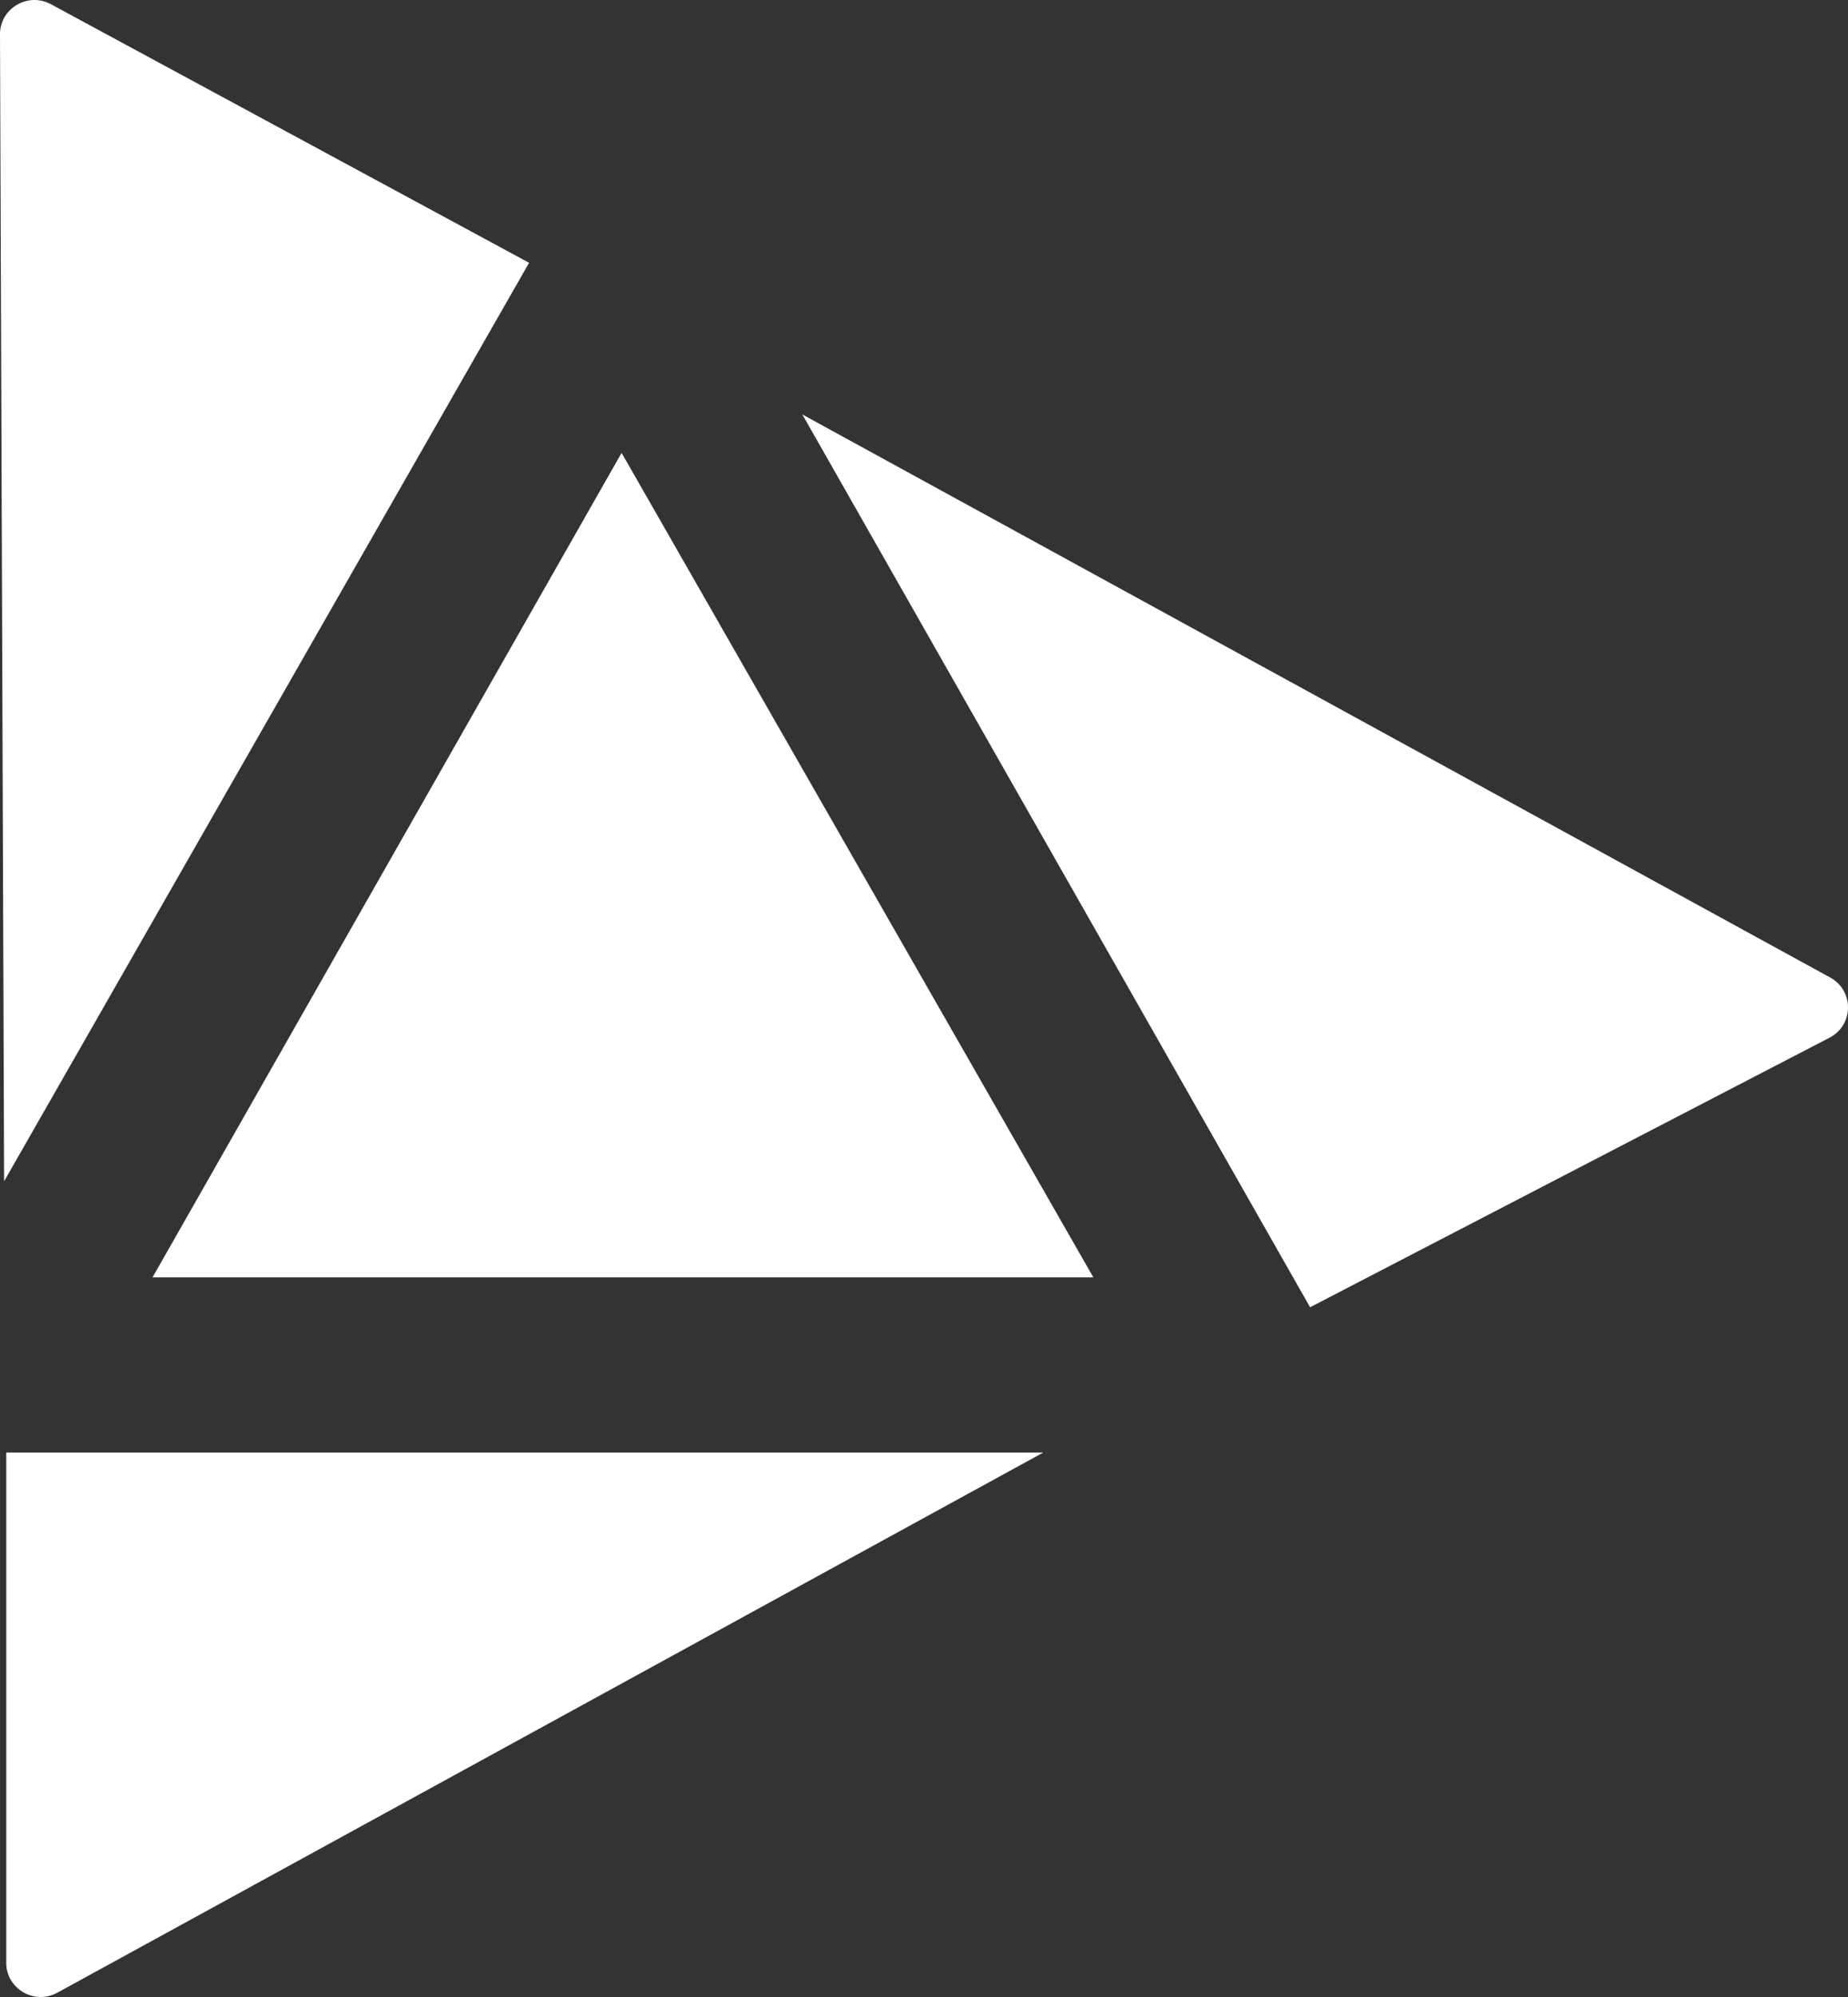
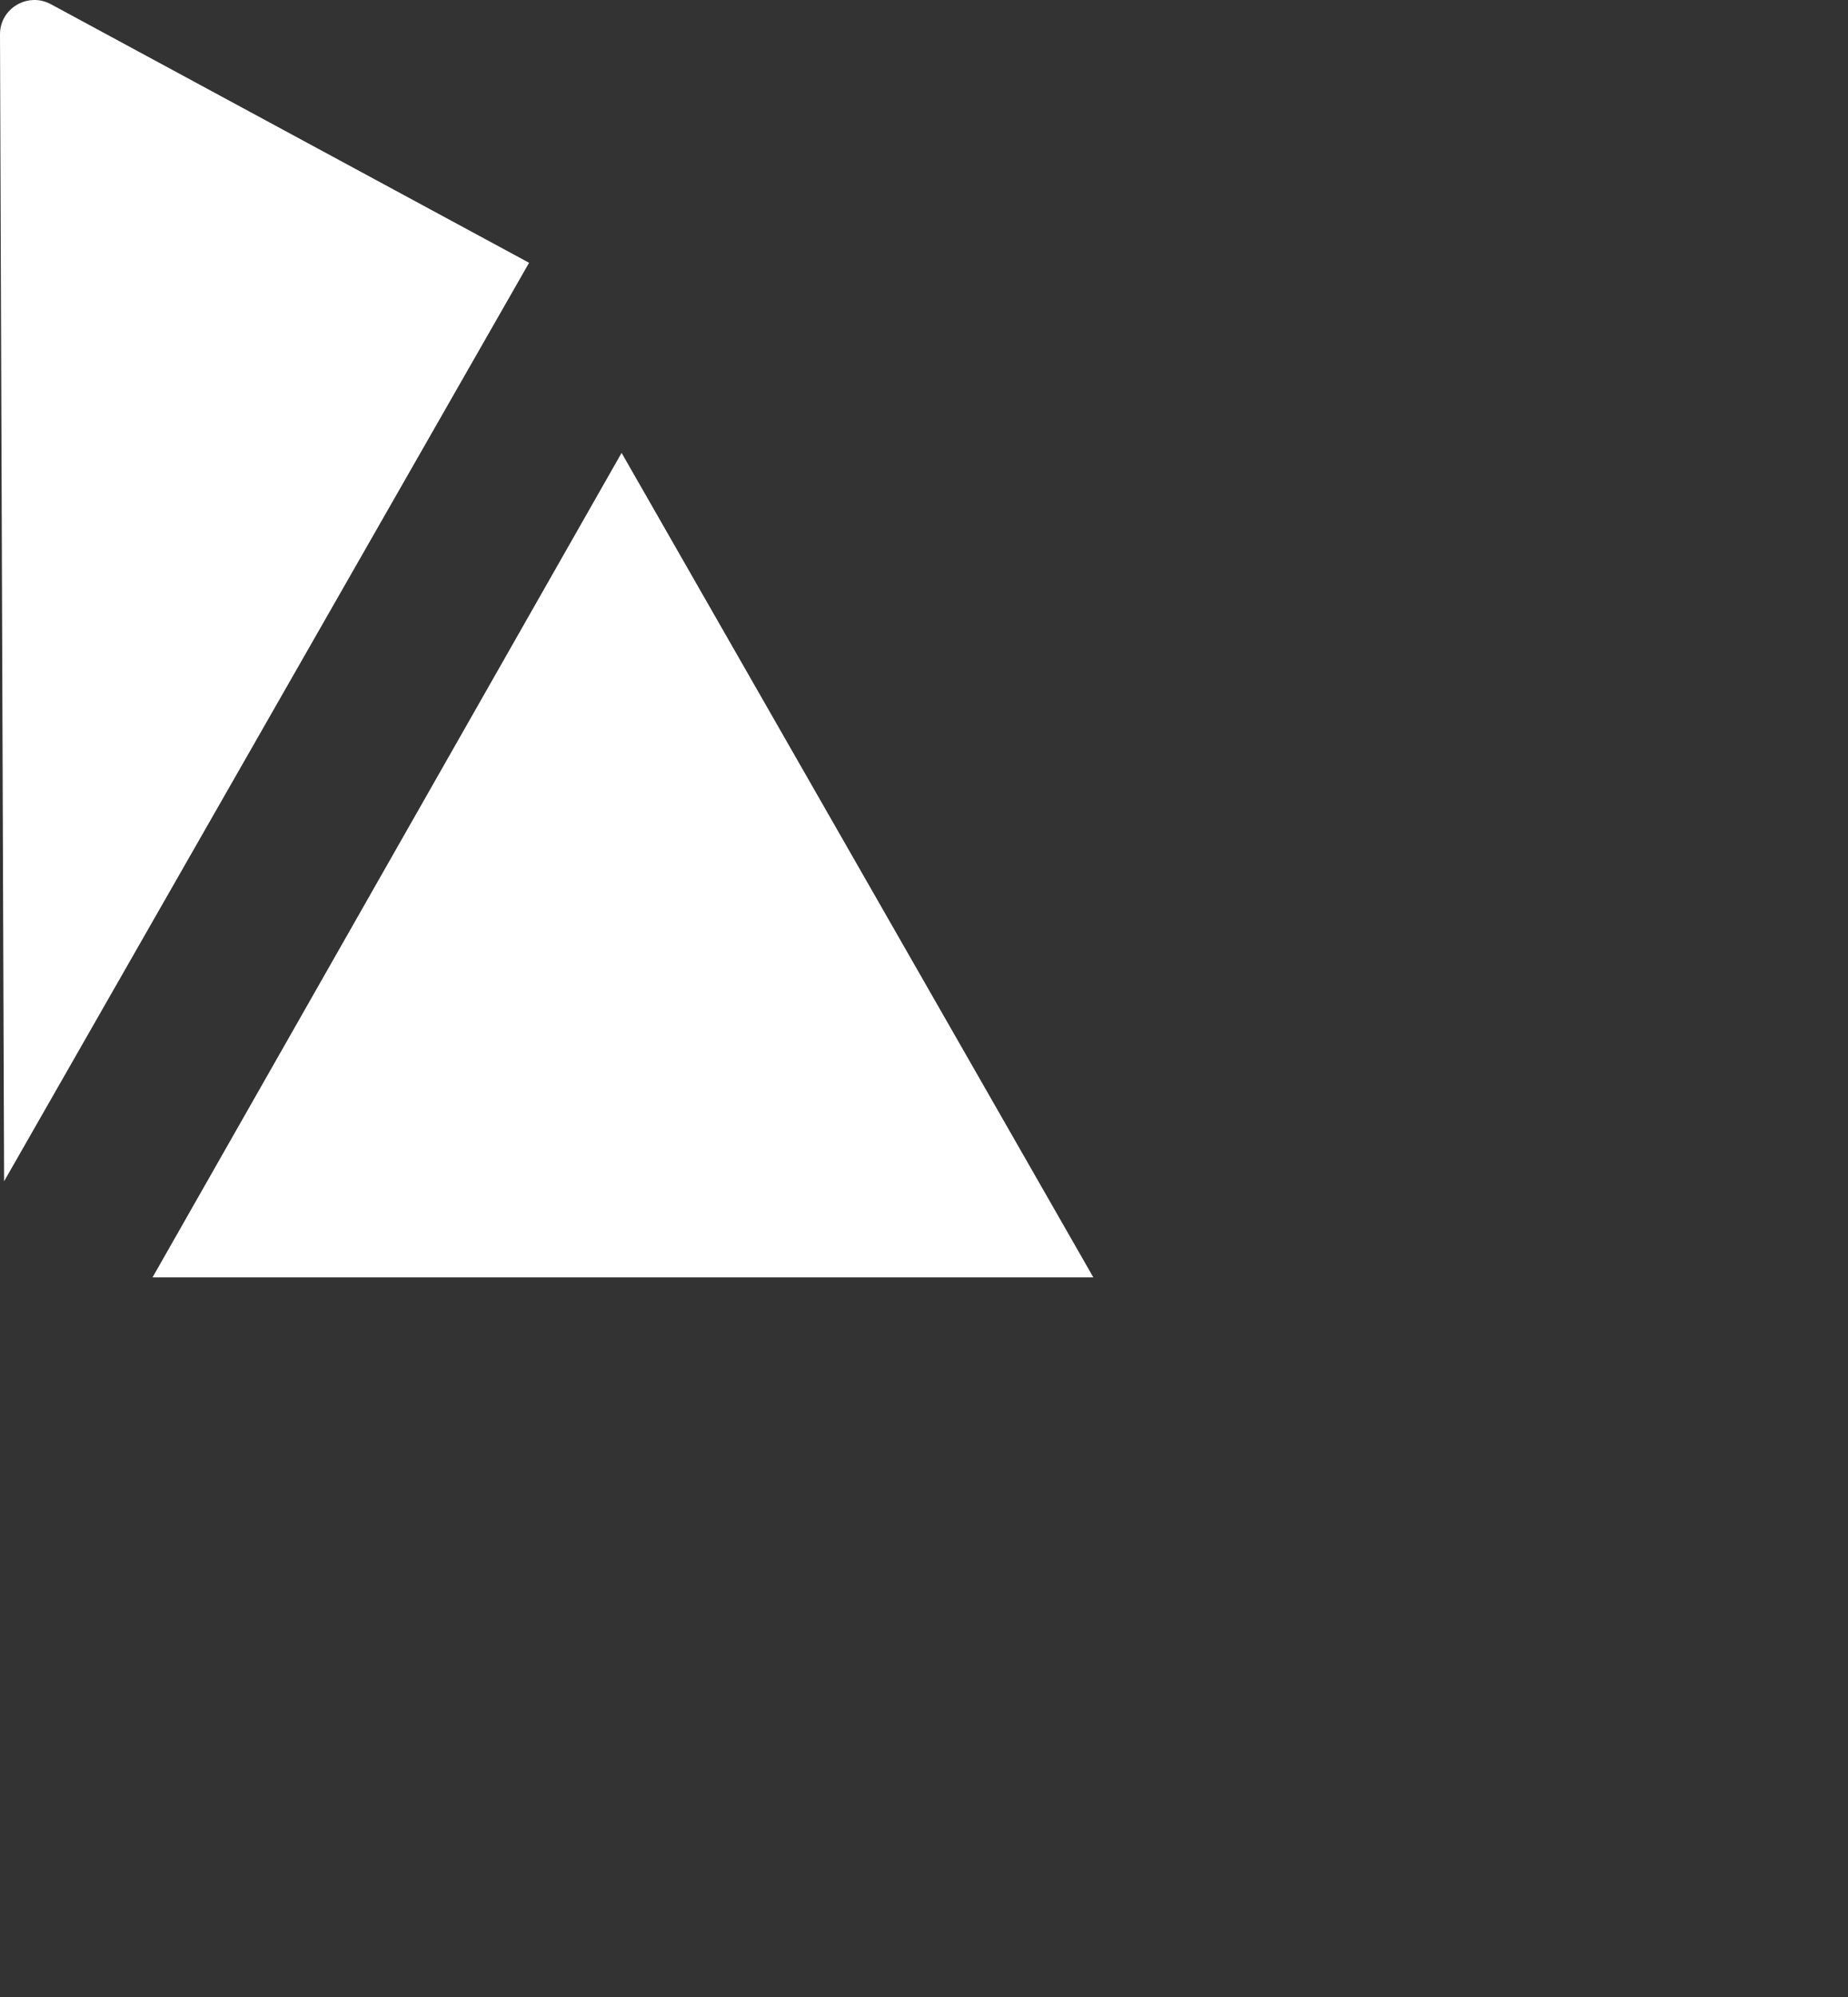
<svg xmlns="http://www.w3.org/2000/svg" width="50" height="54" viewBox="0 0 50 54" fill="none">
  <rect x="0" y="0" width="50" height="54" fill="#333333" stroke="none" />
  <path d="M14.315 7.106L1.377 0.114C0.754 -0.222 -0.002 0.226 5.36032e-06 0.928L0.111 31.942L14.315 7.106Z" fill="white" />
-   <path d="M35.446 35.349L21.708 11.207L49.519 26.433C50.169 26.789 50.158 27.72 49.5 28.06L35.446 35.349Z" fill="white" />
  <path d="M16.818 12.246L4.127 34.541H29.582L16.818 12.246Z" fill="white" />
-   <path d="M28.228 39.277L1.551 53.884C0.93 54.223 0.169 53.779 0.169 53.075V39.277H28.228Z" fill="white" />
</svg>